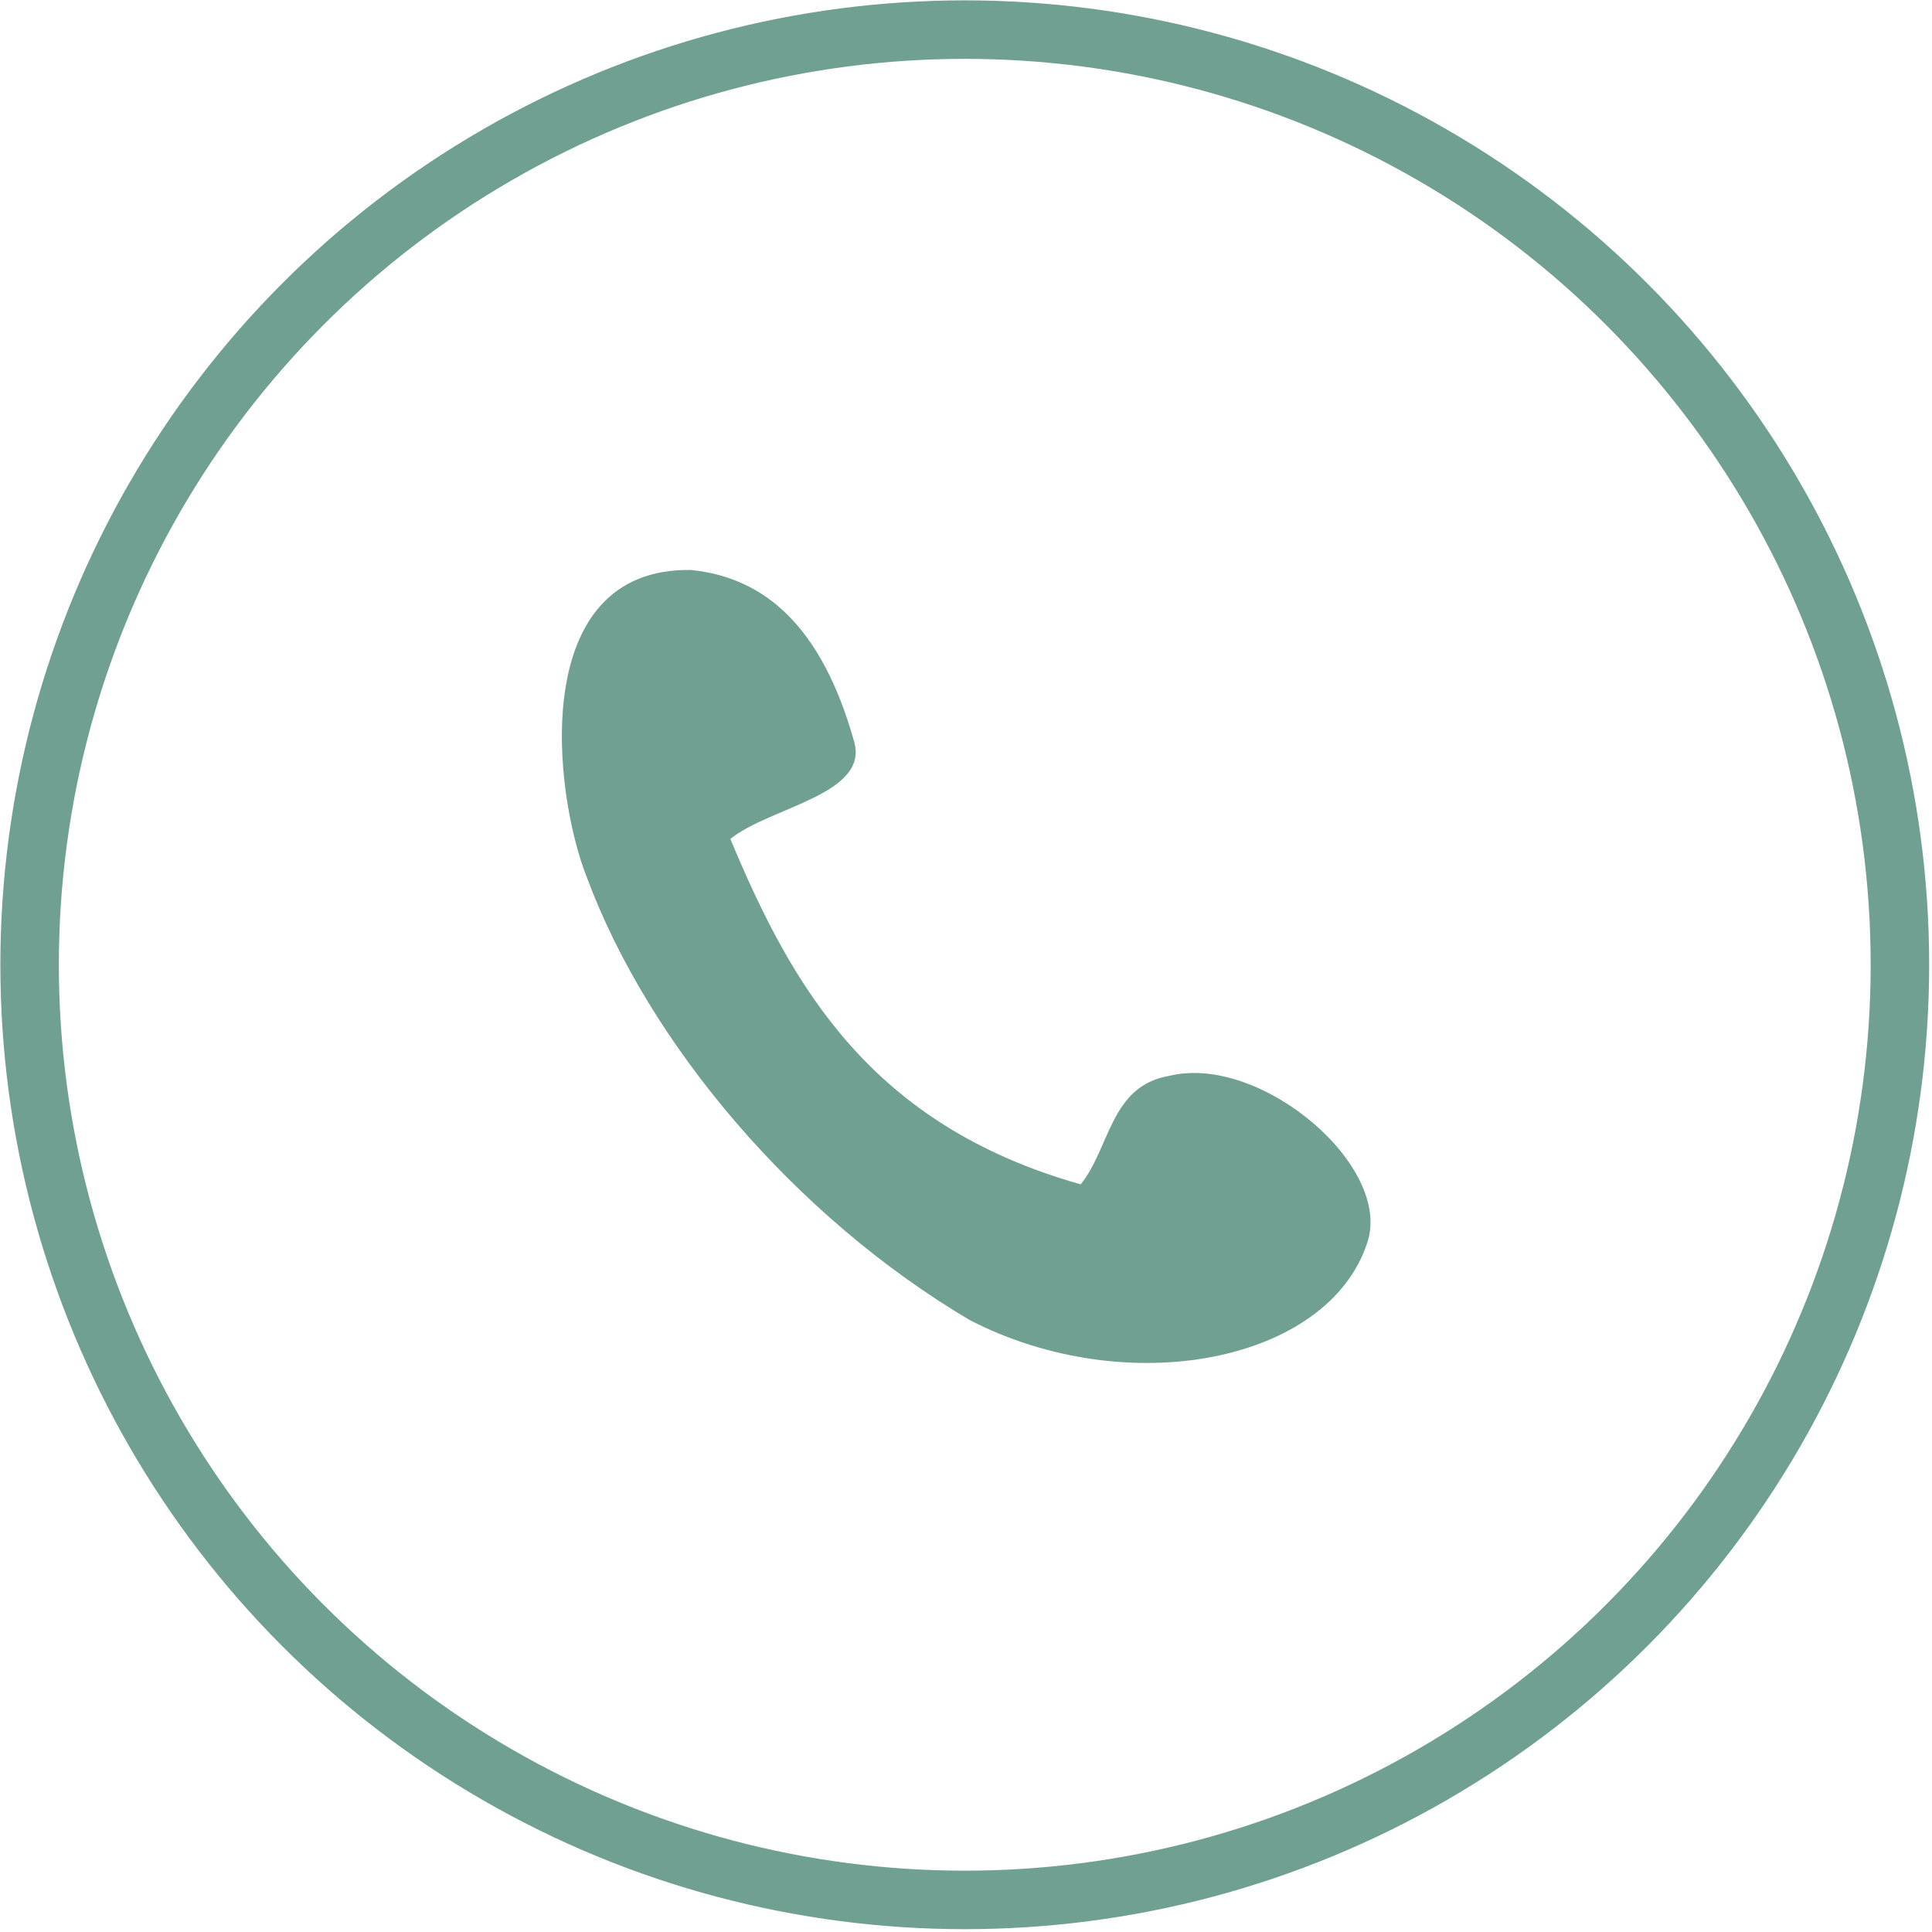
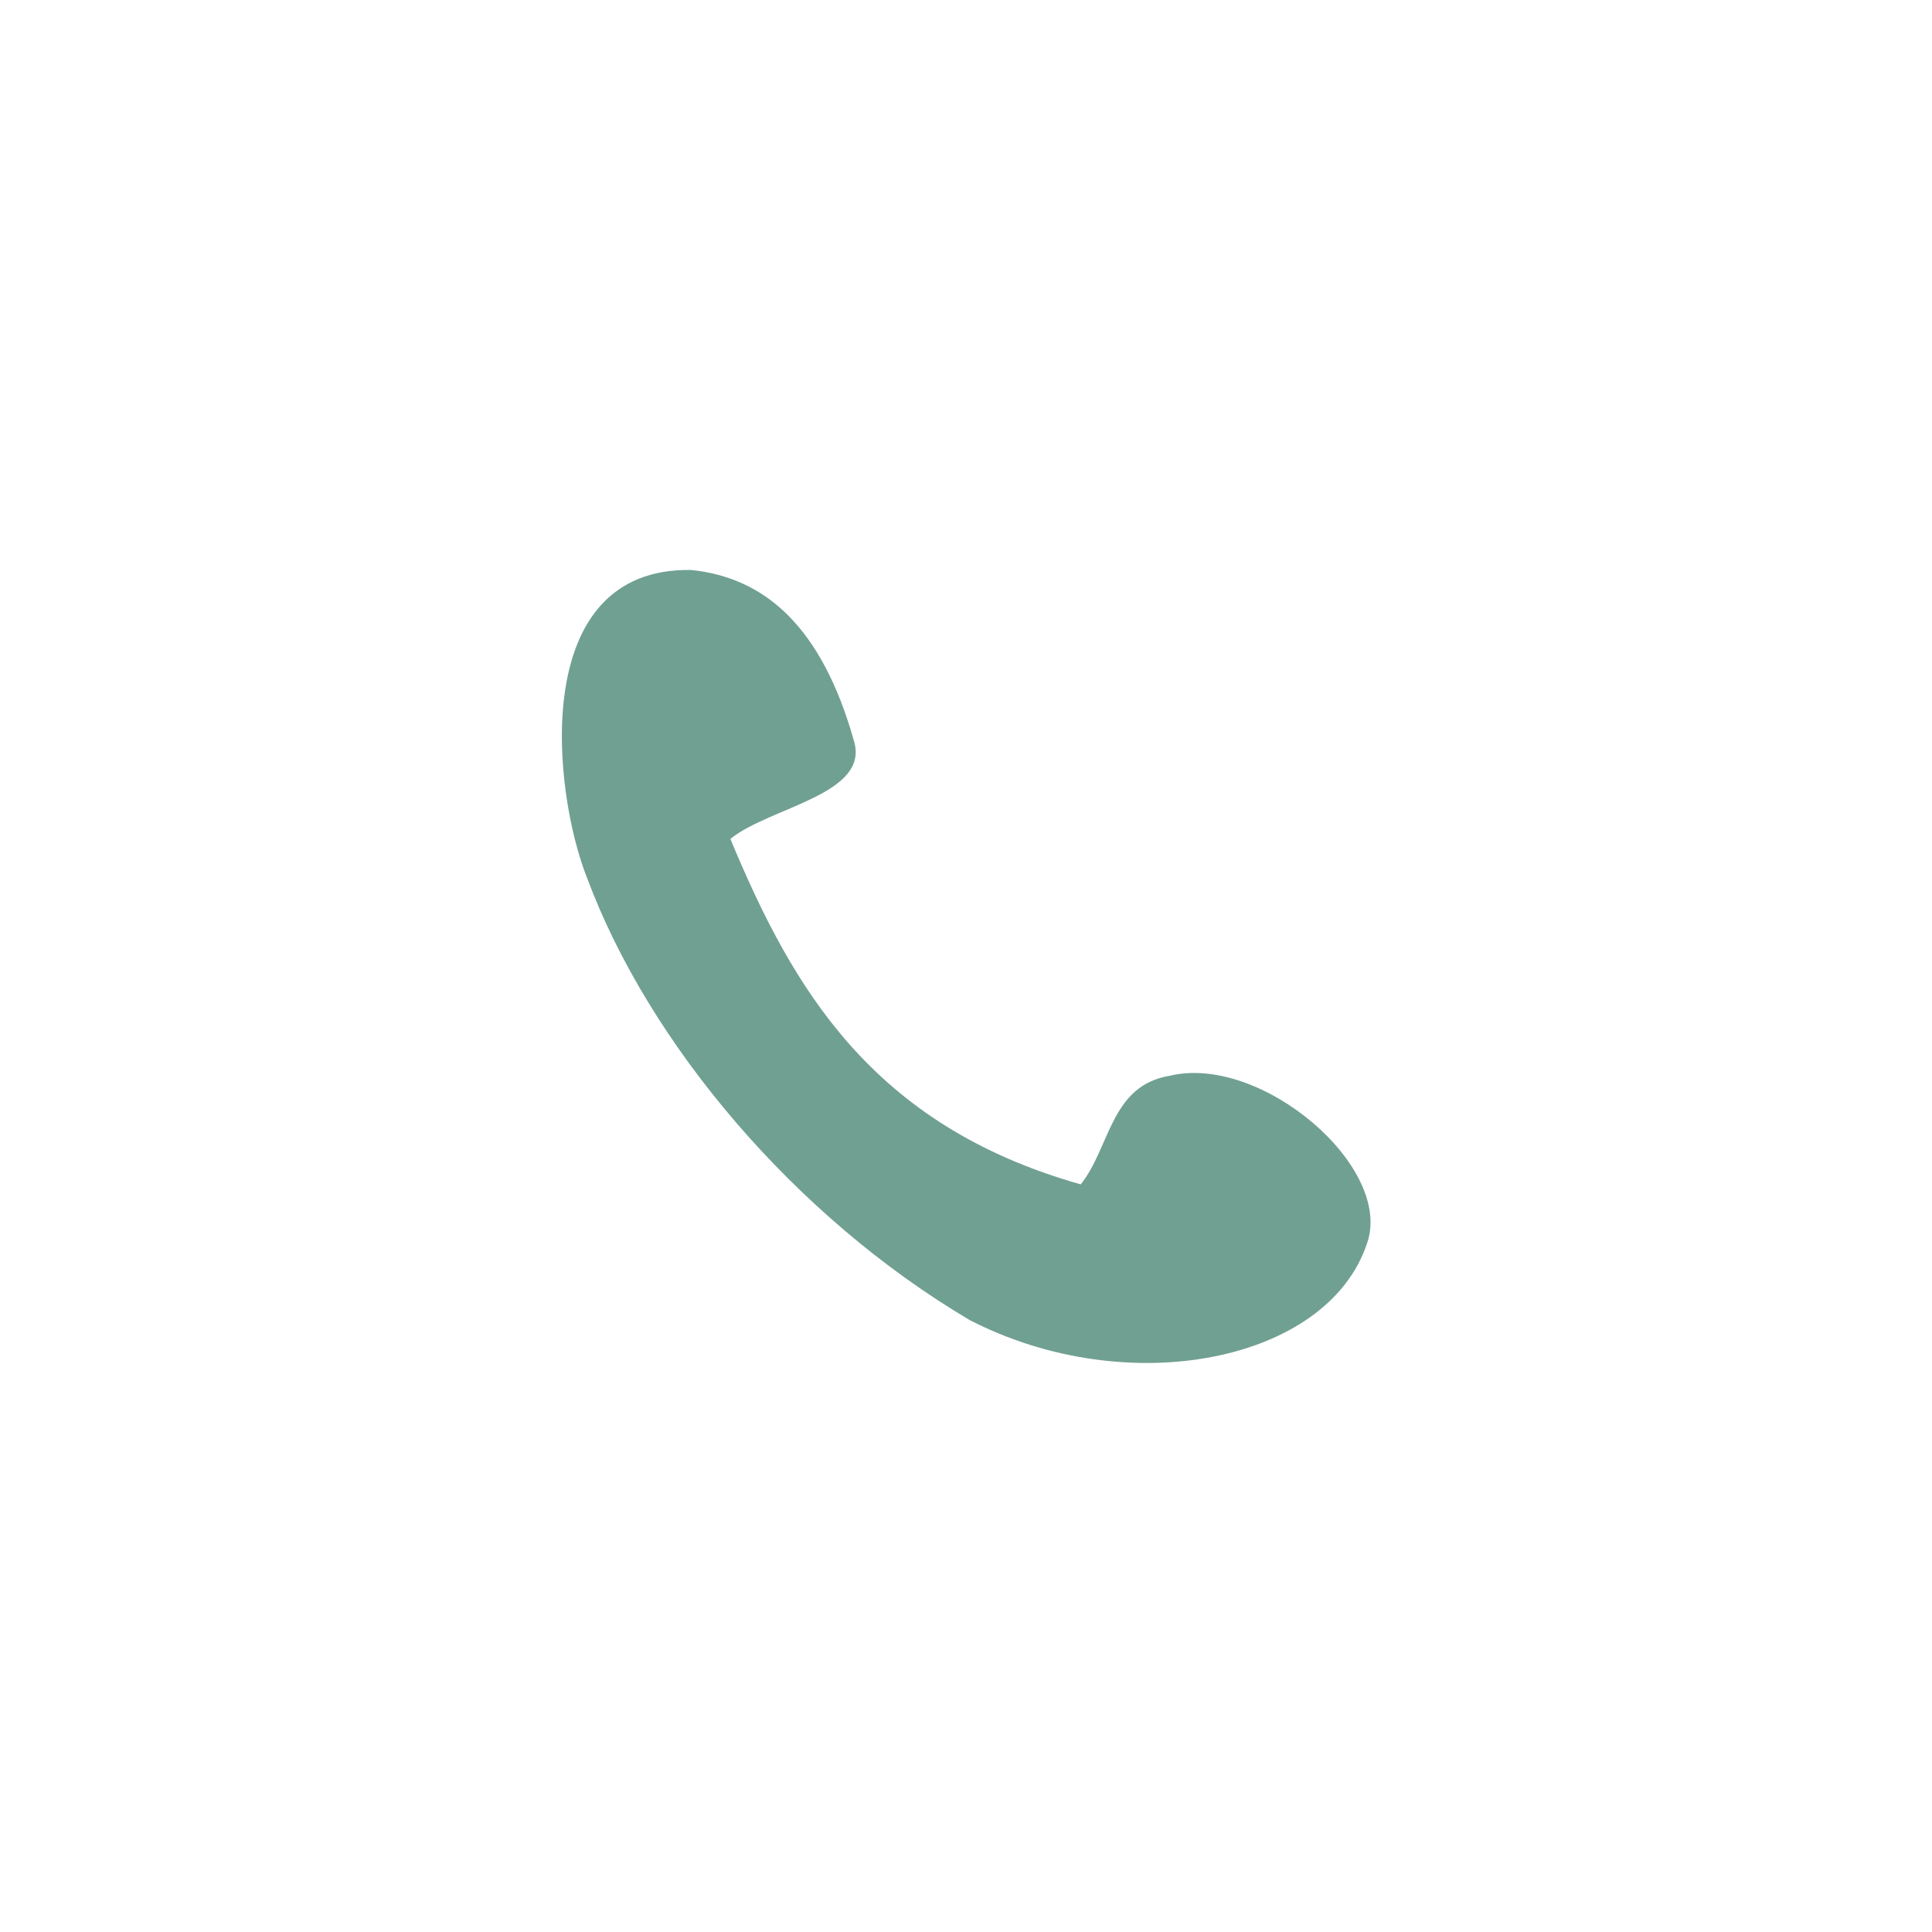
<svg xmlns="http://www.w3.org/2000/svg" xml:space="preserve" width="16.507mm" height="16.507mm" version="1.1" style="shape-rendering:geometricPrecision; text-rendering:geometricPrecision; image-rendering:optimizeQuality; fill-rule:evenodd; clip-rule:evenodd" viewBox="0 0 783 783">
  <defs>
    <style type="text/css">
   
    .str0 {stroke:#70A092;stroke-width:23.706}
    .fil0 {fill:none}
    .fil1 {fill:#70A092}
   
  </style>
  </defs>
  <g id="Camada_x0020_1">
-     <circle class="fil0 str0" cx="391" cy="391" r="379" />
-     <path class="fil1" d="M238 356c-14,-35 -24,-126 42,-125 30,3 53,23 66,69 7,22 -34,27 -50,40 25,60 57,116 142,140 12,-15 12,-40 36,-44 37,-9 91,37 80,68 -16,48 -97,64 -161,31 -71,-42 -130,-112 -155,-179z" />
+     <path class="fil1" d="M238 356c-14,-35 -24,-126 42,-125 30,3 53,23 66,69 7,22 -34,27 -50,40 25,60 57,116 142,140 12,-15 12,-40 36,-44 37,-9 91,37 80,68 -16,48 -97,64 -161,31 -71,-42 -130,-112 -155,-179" />
  </g>
</svg>